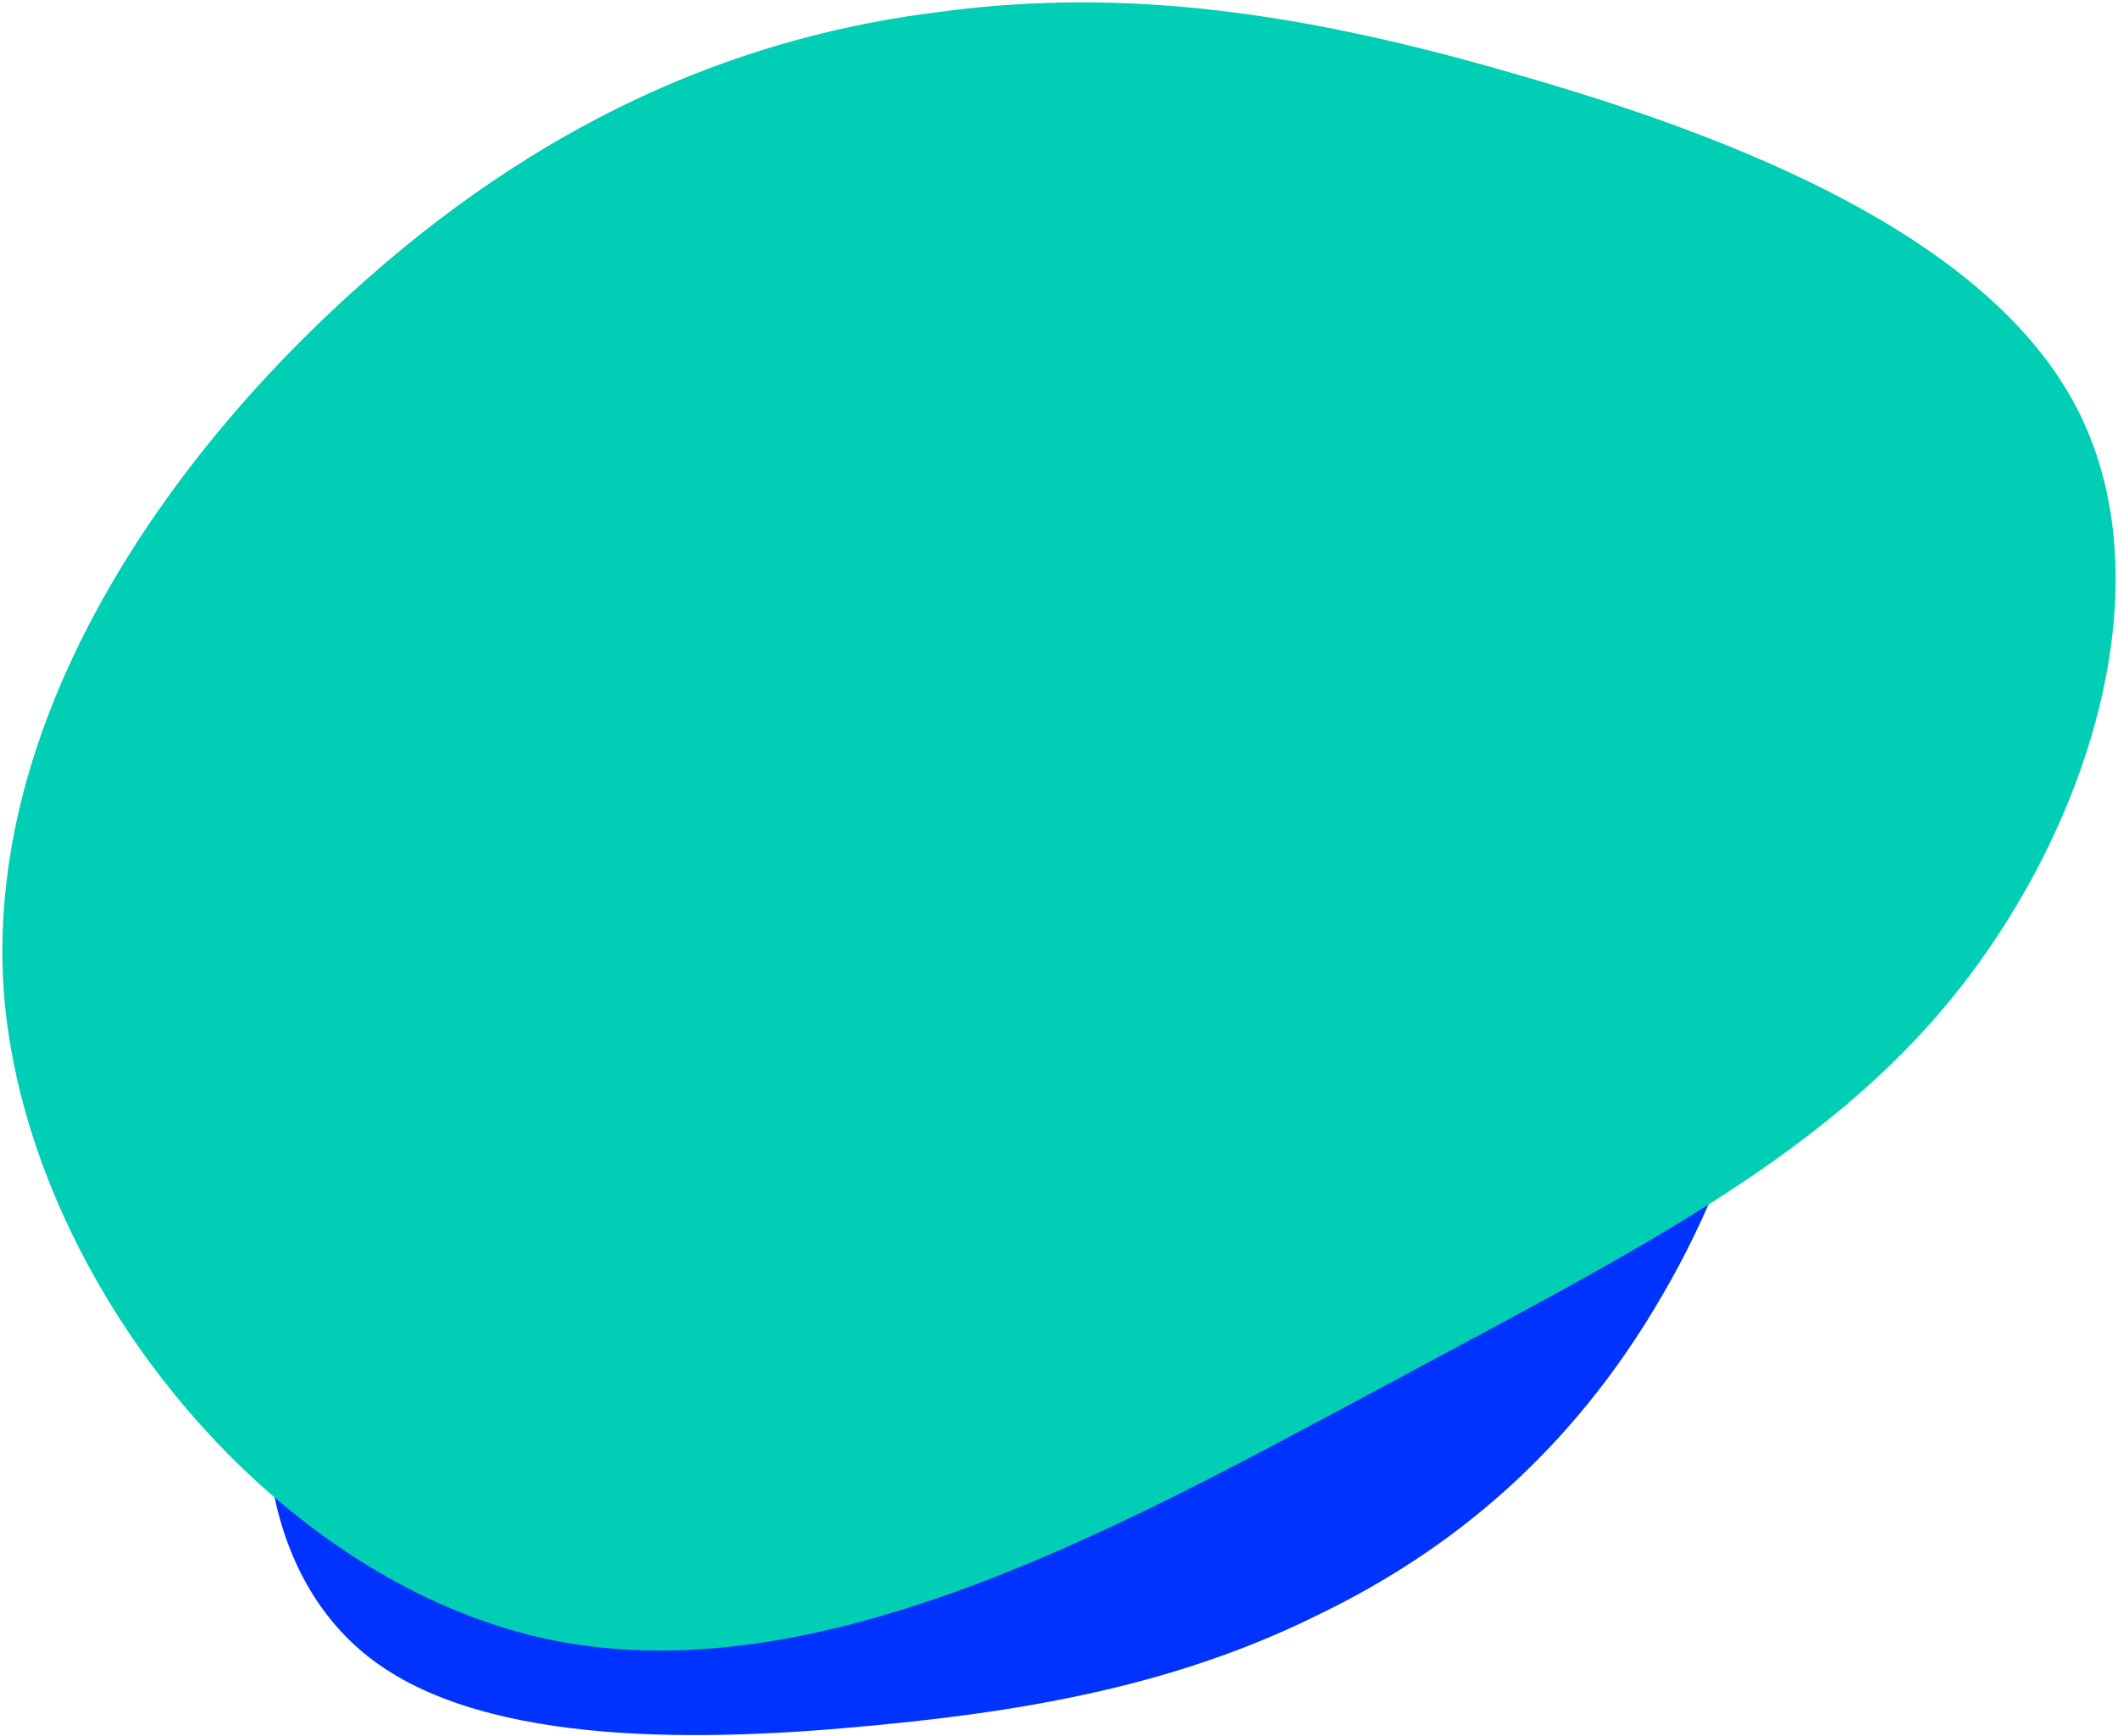
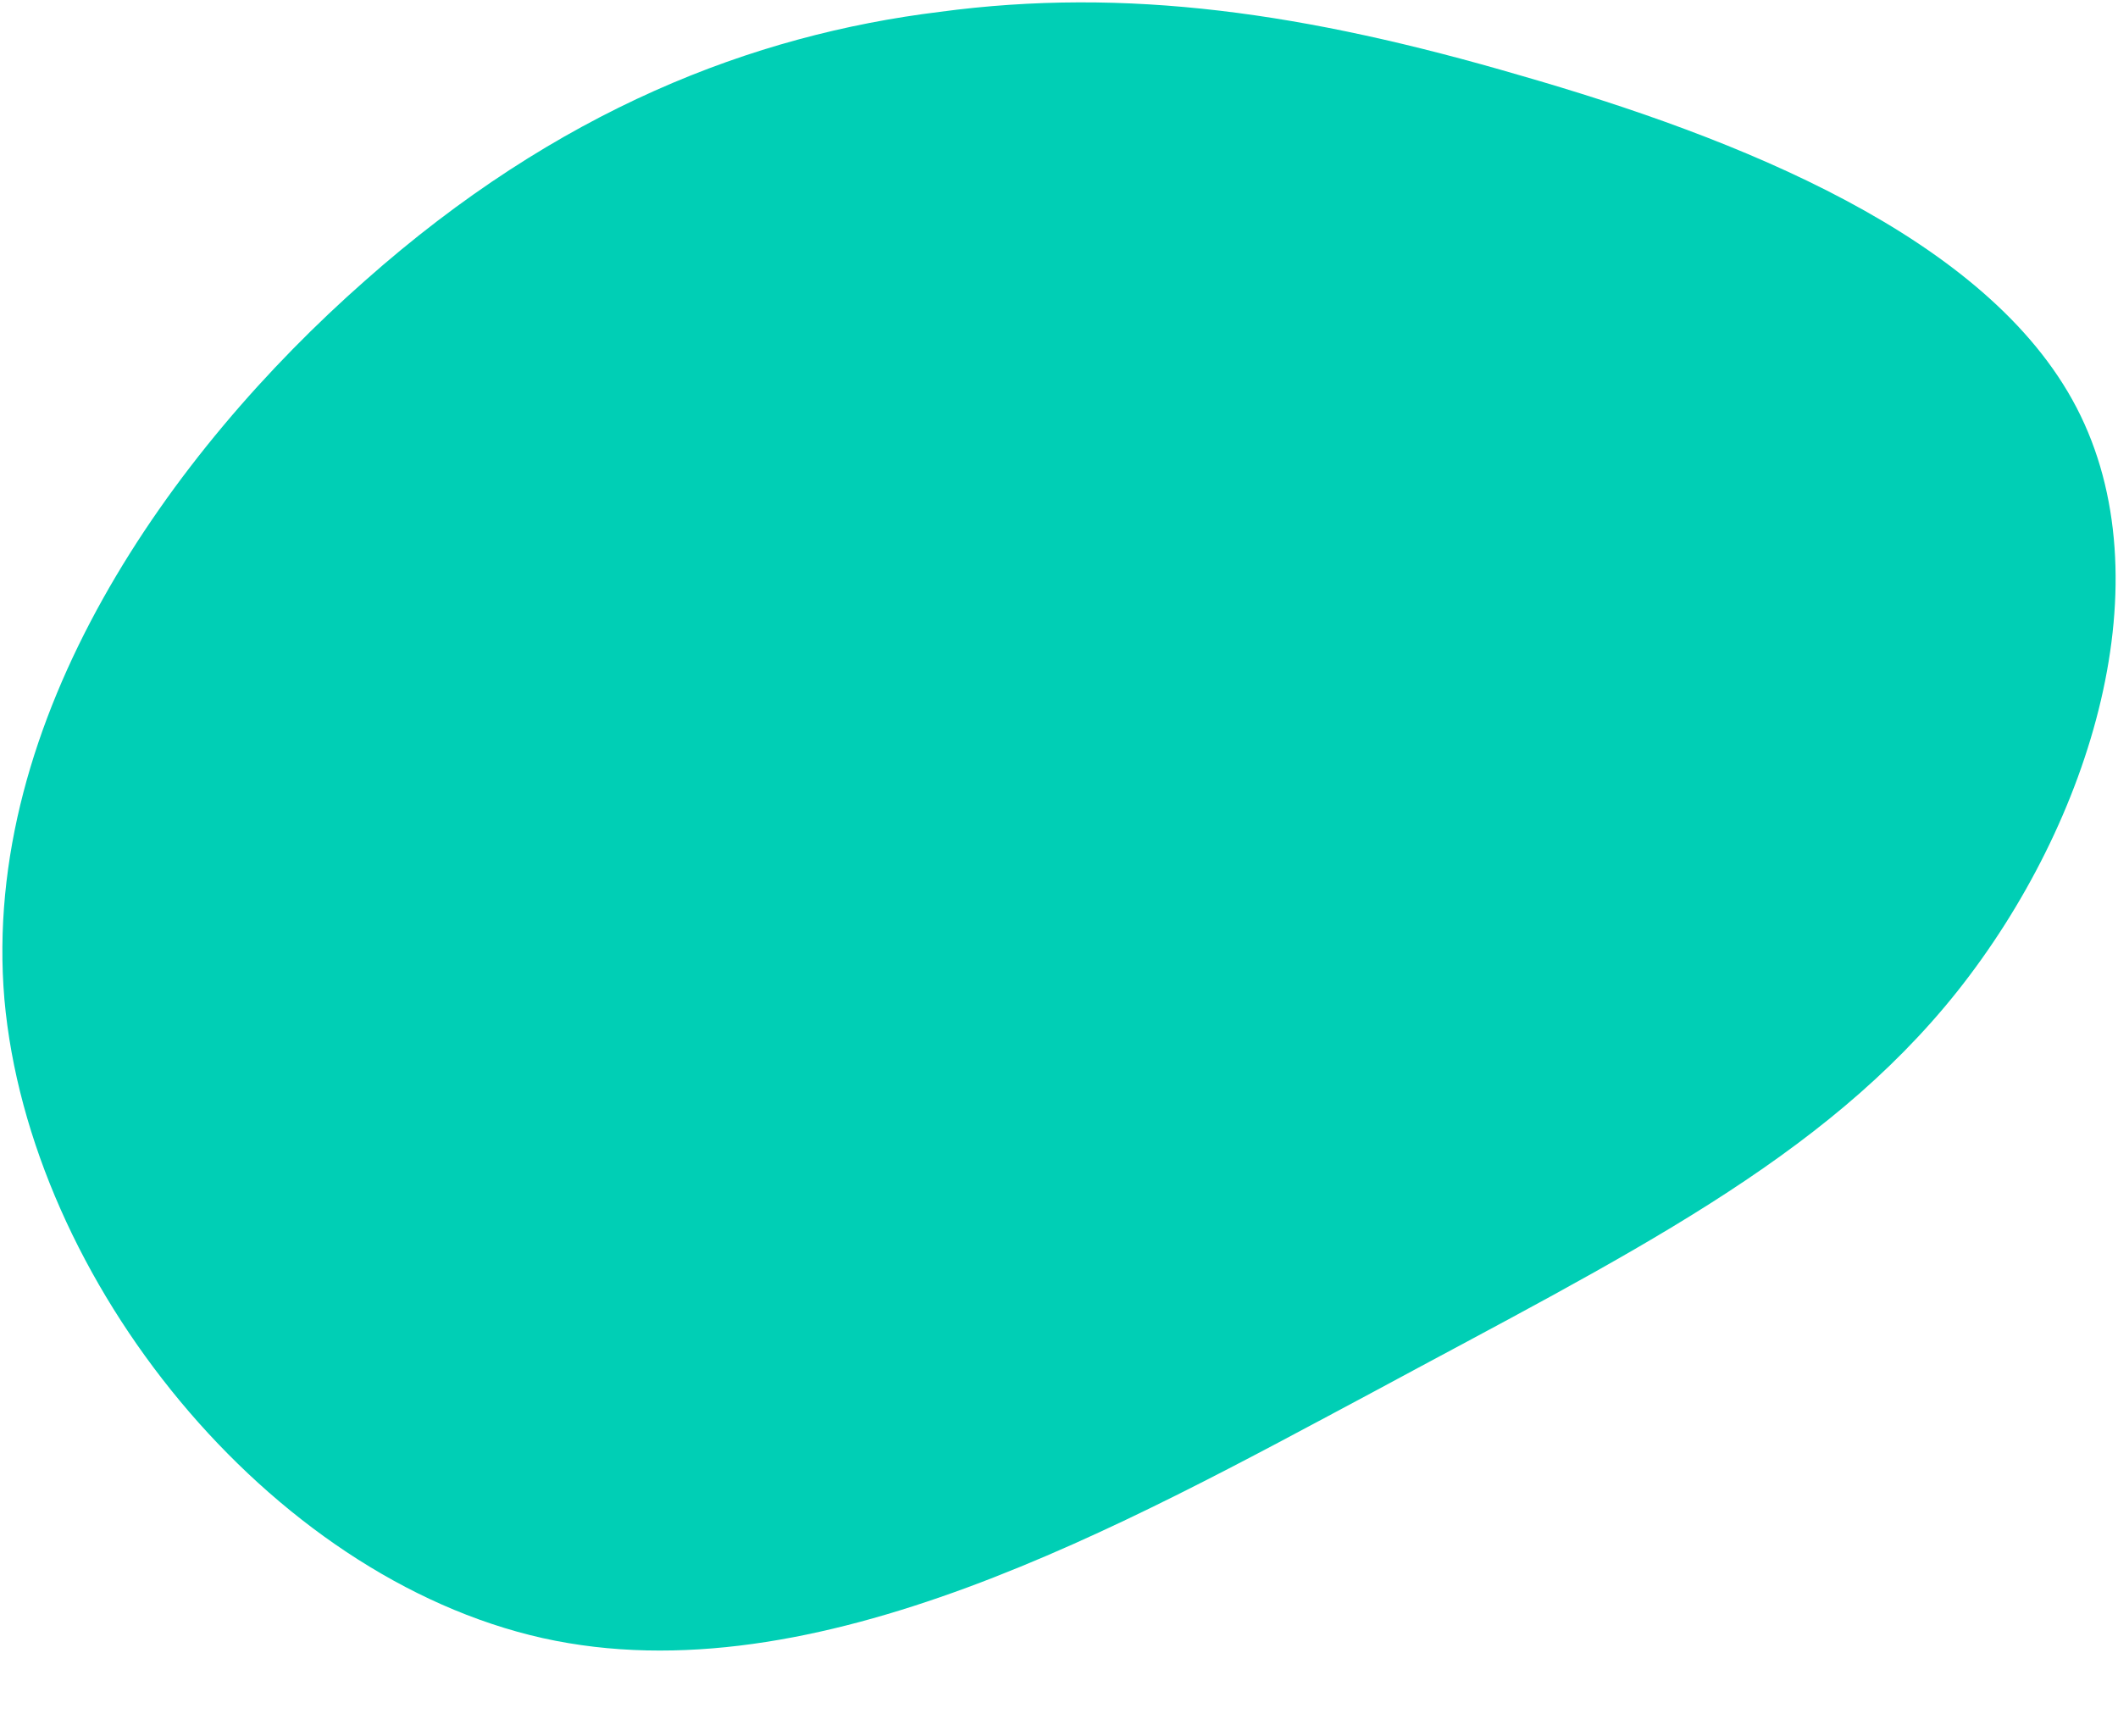
<svg xmlns="http://www.w3.org/2000/svg" width="516px" height="423px" viewBox="0 0 516 423">
  <title>hti-about-img-bg</title>
  <g id="Base-Pages" stroke="none" stroke-width="1" fill="none" fill-rule="evenodd">
    <g id="Home1-INT" transform="translate(-222, -1239)" fill-rule="nonzero">
      <g id="Group-19" transform="translate(143.625, 1009.674)">
        <g id="hti-about-img-bg" transform="translate(330.891, 459.441) rotate(118) translate(-330.891, -459.441) translate(78.247, 219.017)">
-           <path d="M343.147,114.245 C383.082,145.496 433.327,182.987 446.862,234.709 C460.403,286.732 437.234,352.987 398.676,381.613 C360.111,409.938 306.156,400.634 265.55,382.301 C225.193,364.274 198.434,337.523 179.834,307.643 C160.998,278.058 150.079,245.34 141.609,203.352 C132.891,161.058 126.629,109.796 144.095,79.805 C161.562,49.814 202.521,41.39 238.055,49.688 C273.347,57.981 303.22,83.296 343.147,114.245 Z" id="Path" fill="#0033FF" transform="translate(291.868, 223.135) rotate(158) translate(-291.868, -223.135) " />
          <path d="M309.817,116.463 C367.499,155.233 440.135,201.681 458.294,267.321 C476.453,333.345 440.135,418.563 382.453,456.181 C324.771,493.416 245.726,483.051 186.62,460.787 C127.87,438.907 89.416,405.511 63.067,367.893 C36.363,330.658 21.408,289.201 10.371,235.844 C-1.023,182.104 -8.501,116.847 18.204,78.077 C44.908,39.307 105.439,27.407 157.423,37.004 C209.052,46.6 252.135,78.077 309.817,116.463 Z" id="Path" fill="#00CFB5" />
        </g>
      </g>
    </g>
  </g>
</svg>